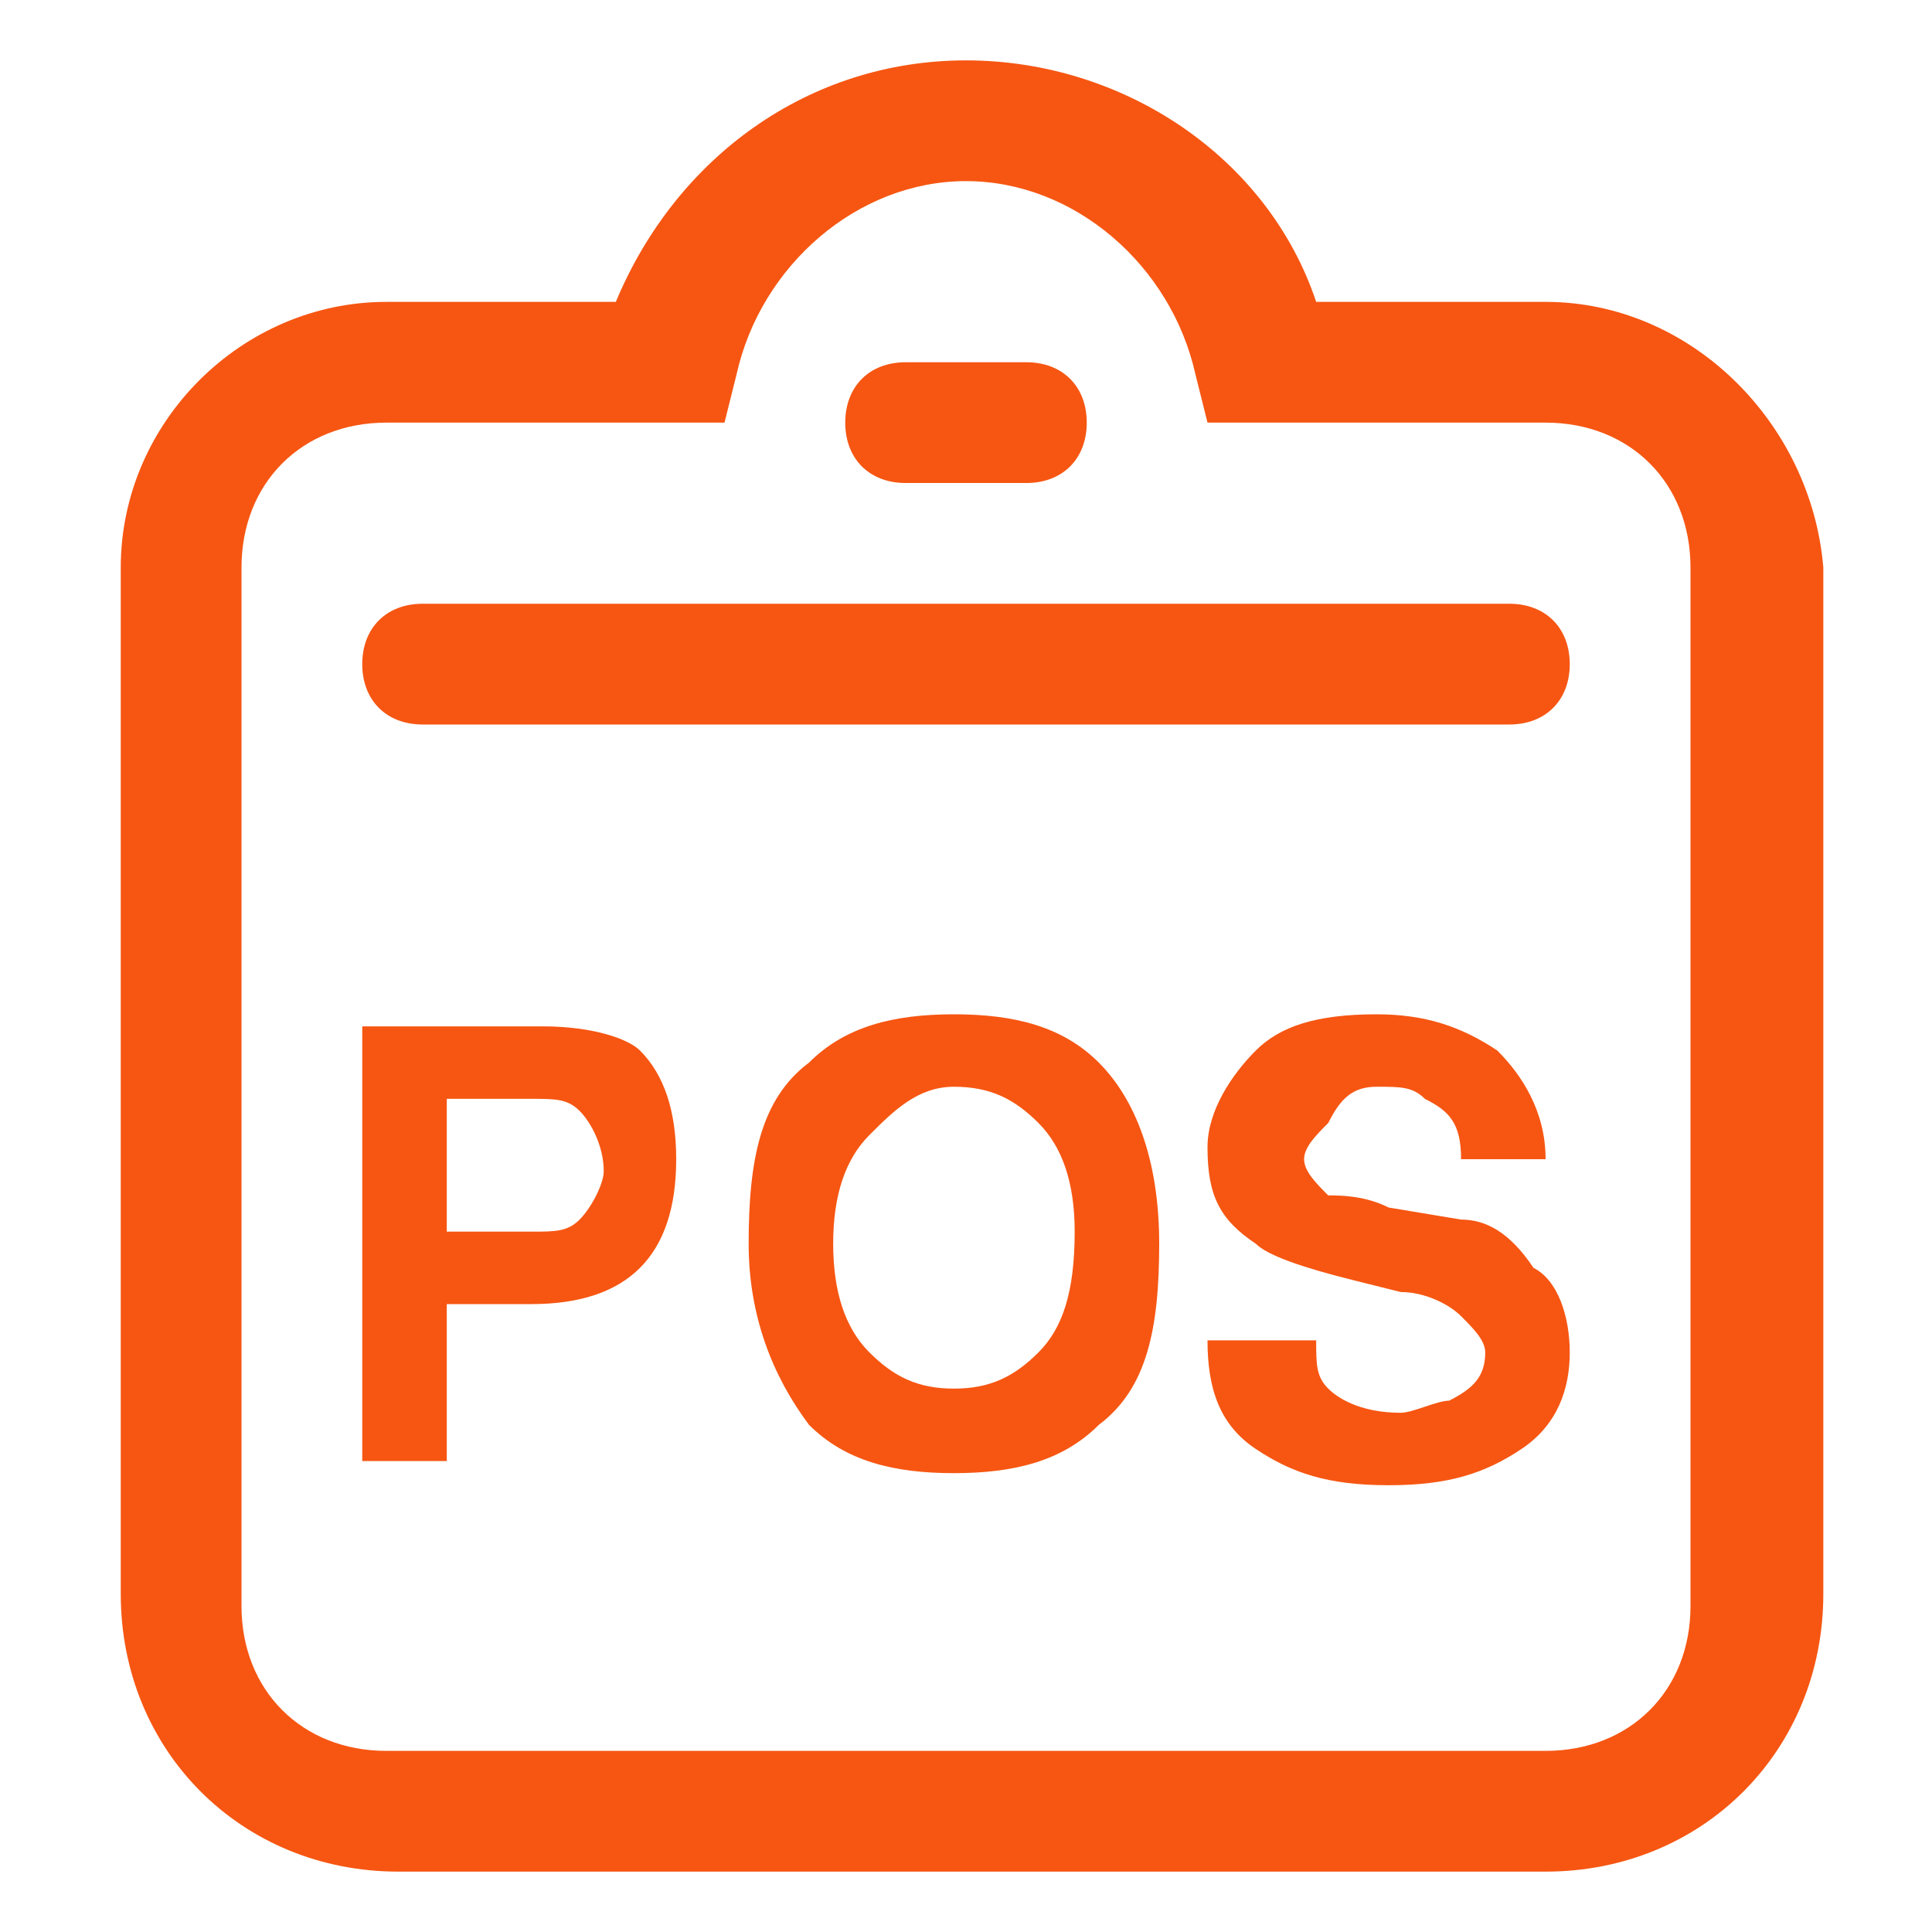
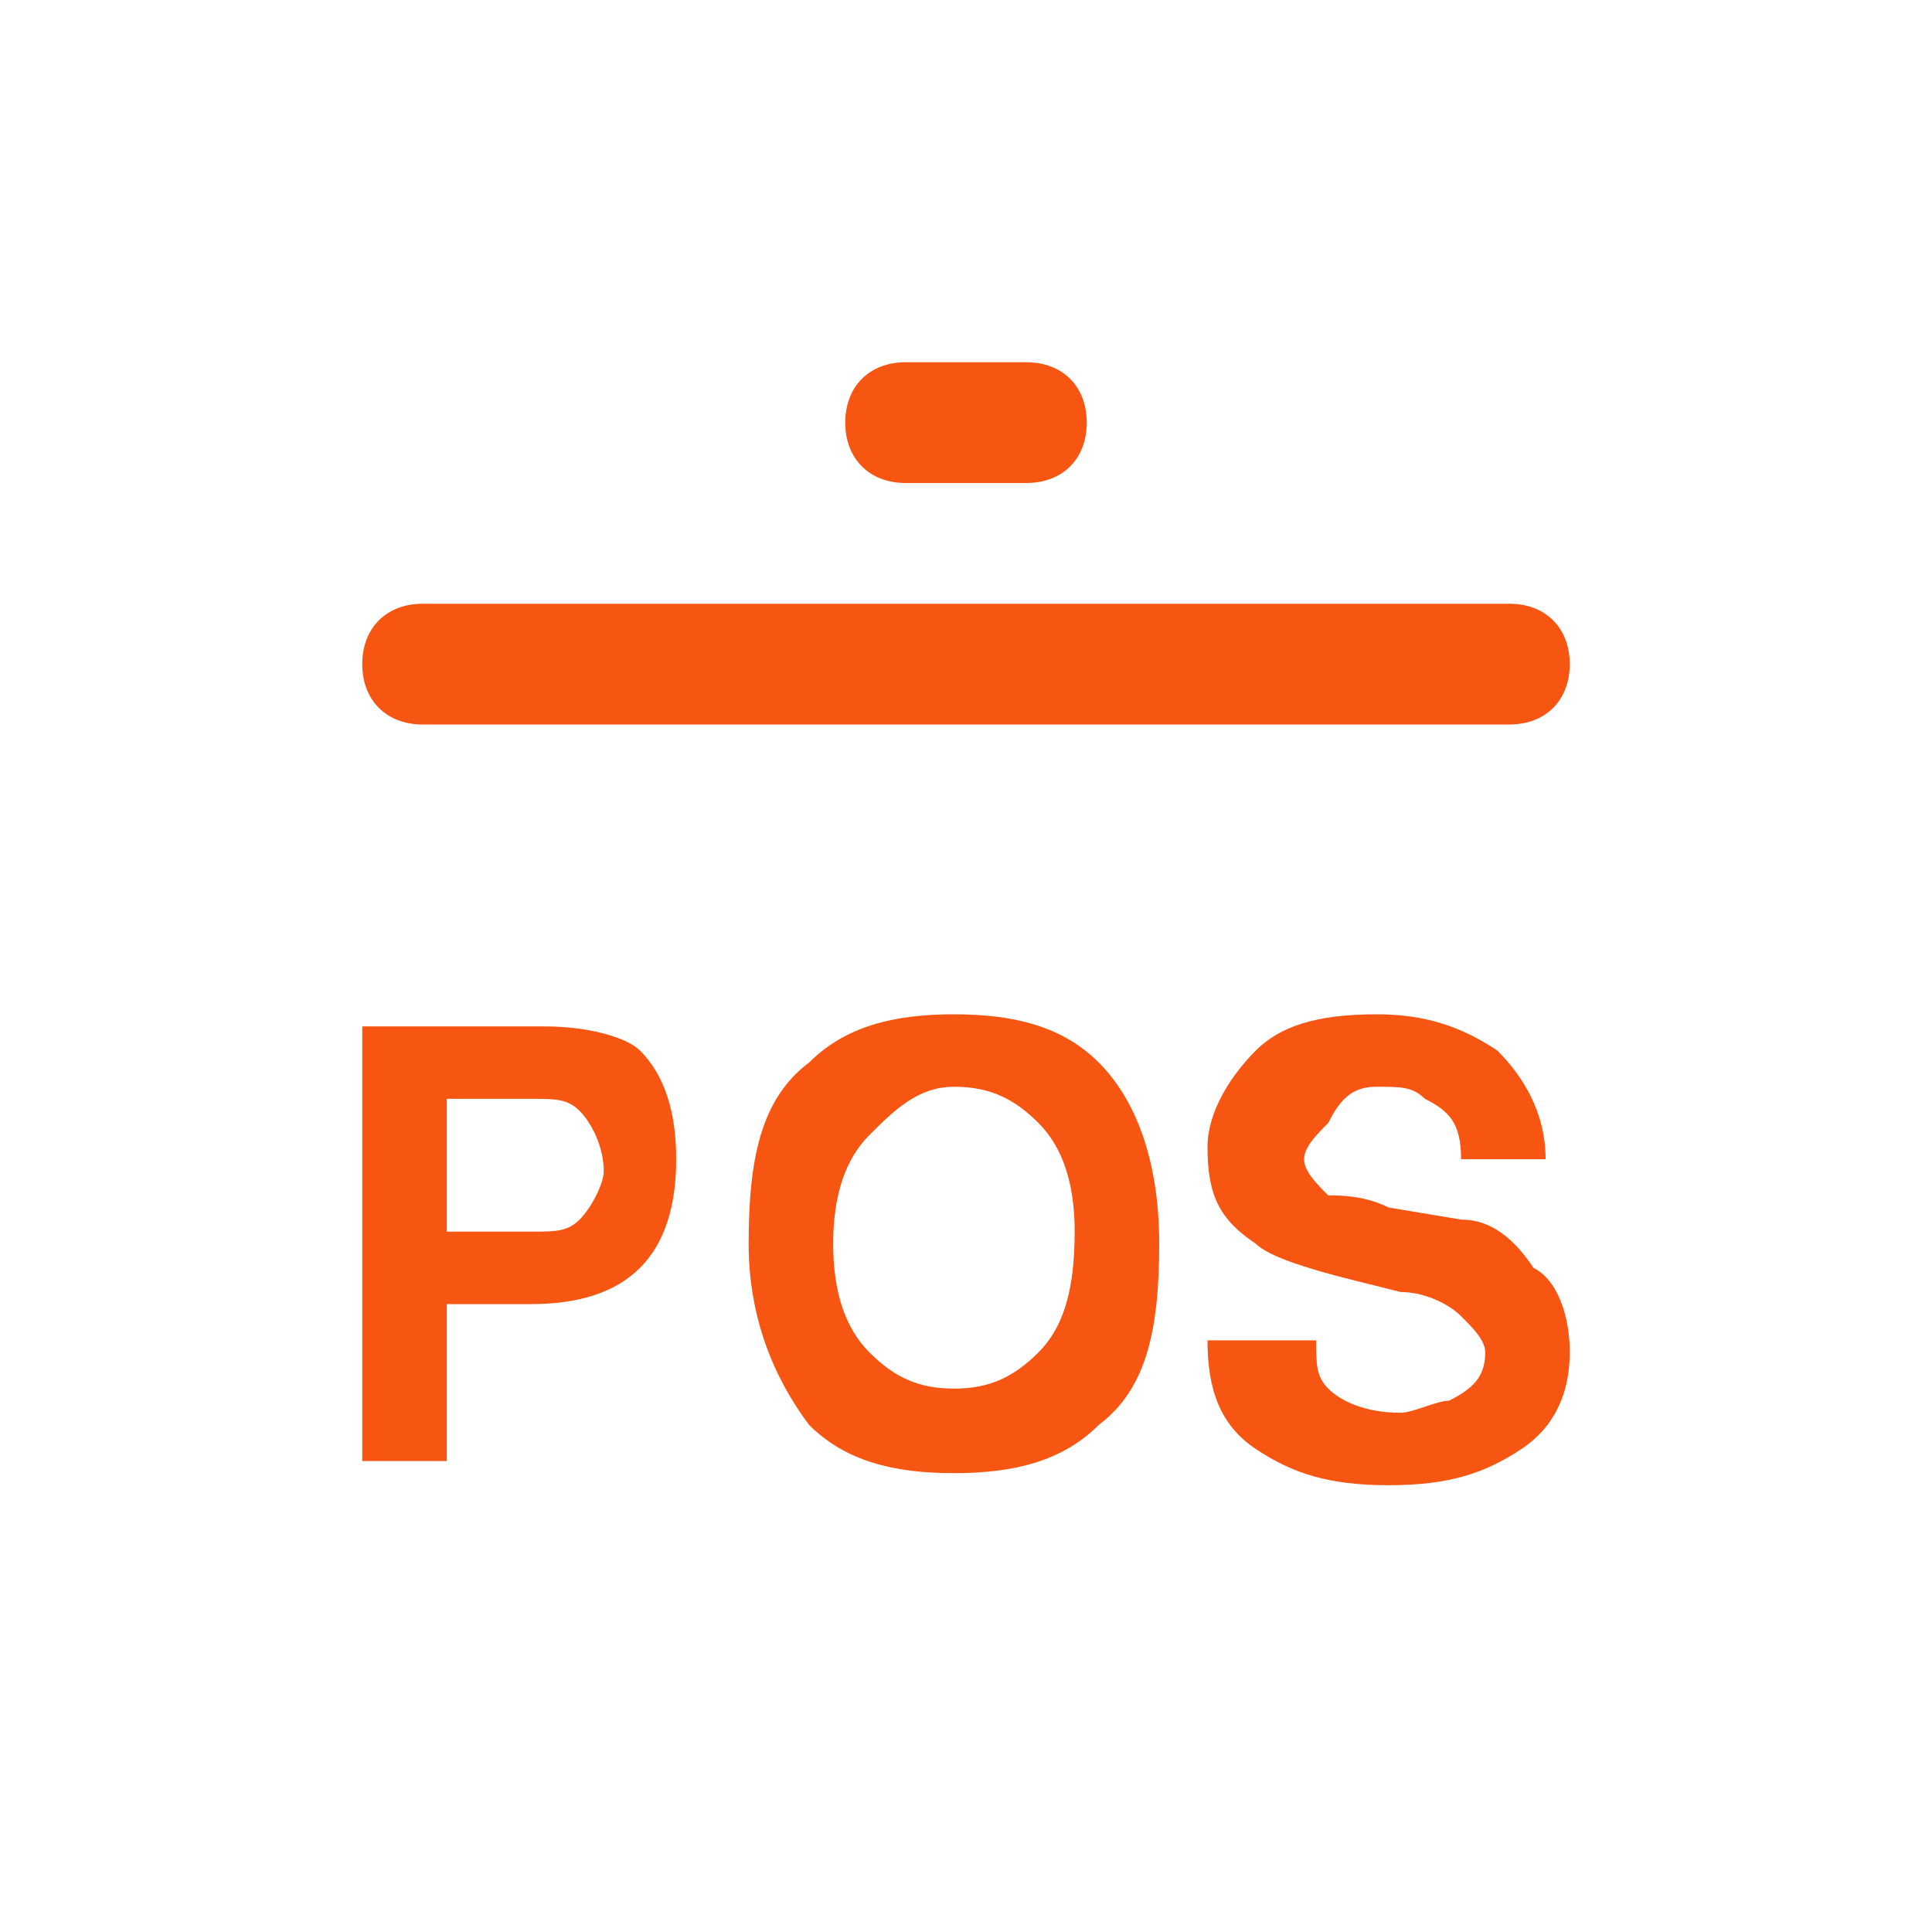
<svg xmlns="http://www.w3.org/2000/svg" t="1736316941065" class="icon" viewBox="0 0 1024 1024" version="1.1" p-id="36943" width="256" height="256">
-   <path d="M819.2 160h-121.6c-25.6-76.8-102.4-128-185.6-128-83.2 0-153.6 51.2-185.6 128H204.8C128 160 64 224 64 300.8v544c0 83.2 64 147.2 147.2 147.2h608c83.2 0 147.2-64 147.2-147.2V300.8C960 224 896 160 819.2 160zM896 851.2c0 44.8-32 76.8-76.8 76.8H204.8c-44.8 0-76.8-32-76.8-76.8V300.8c0-44.8 32-76.8 76.8-76.8H384l6.4-25.6c12.8-57.6 64-102.4 121.6-102.4s108.8 44.8 121.6 102.4l6.4 25.6h179.2c44.8 0 76.8 32 76.8 76.8v550.4z" fill="#f65612" p-id="36944" />
  <path d="M288 544H192v230.4h44.8v-83.2h44.8c25.6 0 44.8-6.4 57.6-19.2 12.8-12.8 19.2-32 19.2-57.6s-6.4-44.8-19.2-57.6c-6.4-6.4-25.6-12.8-51.2-12.8z m19.2 102.4c-6.4 6.4-12.8 6.4-25.6 6.4h-44.8V582.4h44.8c12.8 0 19.2 0 25.6 6.4 6.4 6.4 12.8 19.2 12.8 32 0 6.4-6.4 19.2-12.8 25.6zM505.6 537.6c-32 0-57.6 6.4-76.8 25.6-25.6 19.2-32 51.2-32 96 0 38.4 12.8 70.4 32 96 19.2 19.2 44.8 25.6 76.8 25.6s57.6-6.4 76.8-25.6c25.6-19.2 32-51.2 32-96s-12.8-76.8-32-96c-19.2-19.2-44.8-25.6-76.8-25.6z m44.8 179.2c-12.8 12.8-25.6 19.2-44.8 19.2-19.2 0-32-6.4-44.8-19.2-12.8-12.8-19.2-32-19.2-57.6s6.4-44.8 19.2-57.6c12.8-12.8 25.6-25.6 44.8-25.6 19.2 0 32 6.4 44.8 19.2 12.8 12.8 19.2 32 19.2 57.6 0 32-6.4 51.2-19.2 64zM774.4 646.4l-38.4-6.4c-12.8-6.4-25.6-6.4-32-6.4-6.4-6.4-12.8-12.8-12.8-19.2 0-6.4 6.4-12.8 12.8-19.2 6.4-12.8 12.8-19.2 25.6-19.2s19.2 0 25.6 6.4c12.8 6.4 19.2 12.8 19.2 32h44.8c0-25.6-12.8-44.8-25.6-57.6-19.2-12.8-38.4-19.2-64-19.2-32 0-51.2 6.4-64 19.2-12.8 12.8-25.6 32-25.6 51.2 0 25.6 6.4 38.4 25.6 51.2 6.4 6.4 25.6 12.8 51.2 19.2l25.6 6.4c12.8 0 25.6 6.4 32 12.8 6.4 6.4 12.8 12.8 12.8 19.2 0 12.8-6.4 19.2-19.2 25.6-6.4 0-19.2 6.4-25.6 6.4-19.2 0-32-6.4-38.4-12.8-6.4-6.4-6.4-12.8-6.4-25.6H640c0 25.6 6.4 44.8 25.6 57.6 19.2 12.8 38.4 19.2 70.4 19.2 32 0 51.2-6.4 70.4-19.2 19.2-12.8 25.6-32 25.6-51.2 0-19.2-6.4-38.4-19.2-44.8-12.8-19.2-25.6-25.6-38.4-25.6zM480 256h64c19.2 0 32-12.8 32-32S563.2 192 544 192h-64c-19.2 0-32 12.8-32 32s12.8 32 32 32zM800 320h-576c-19.2 0-32 12.8-32 32s12.8 32 32 32h576c19.2 0 32-12.8 32-32s-12.8-32-32-32z" fill="#f65612" p-id="36945" />
</svg>